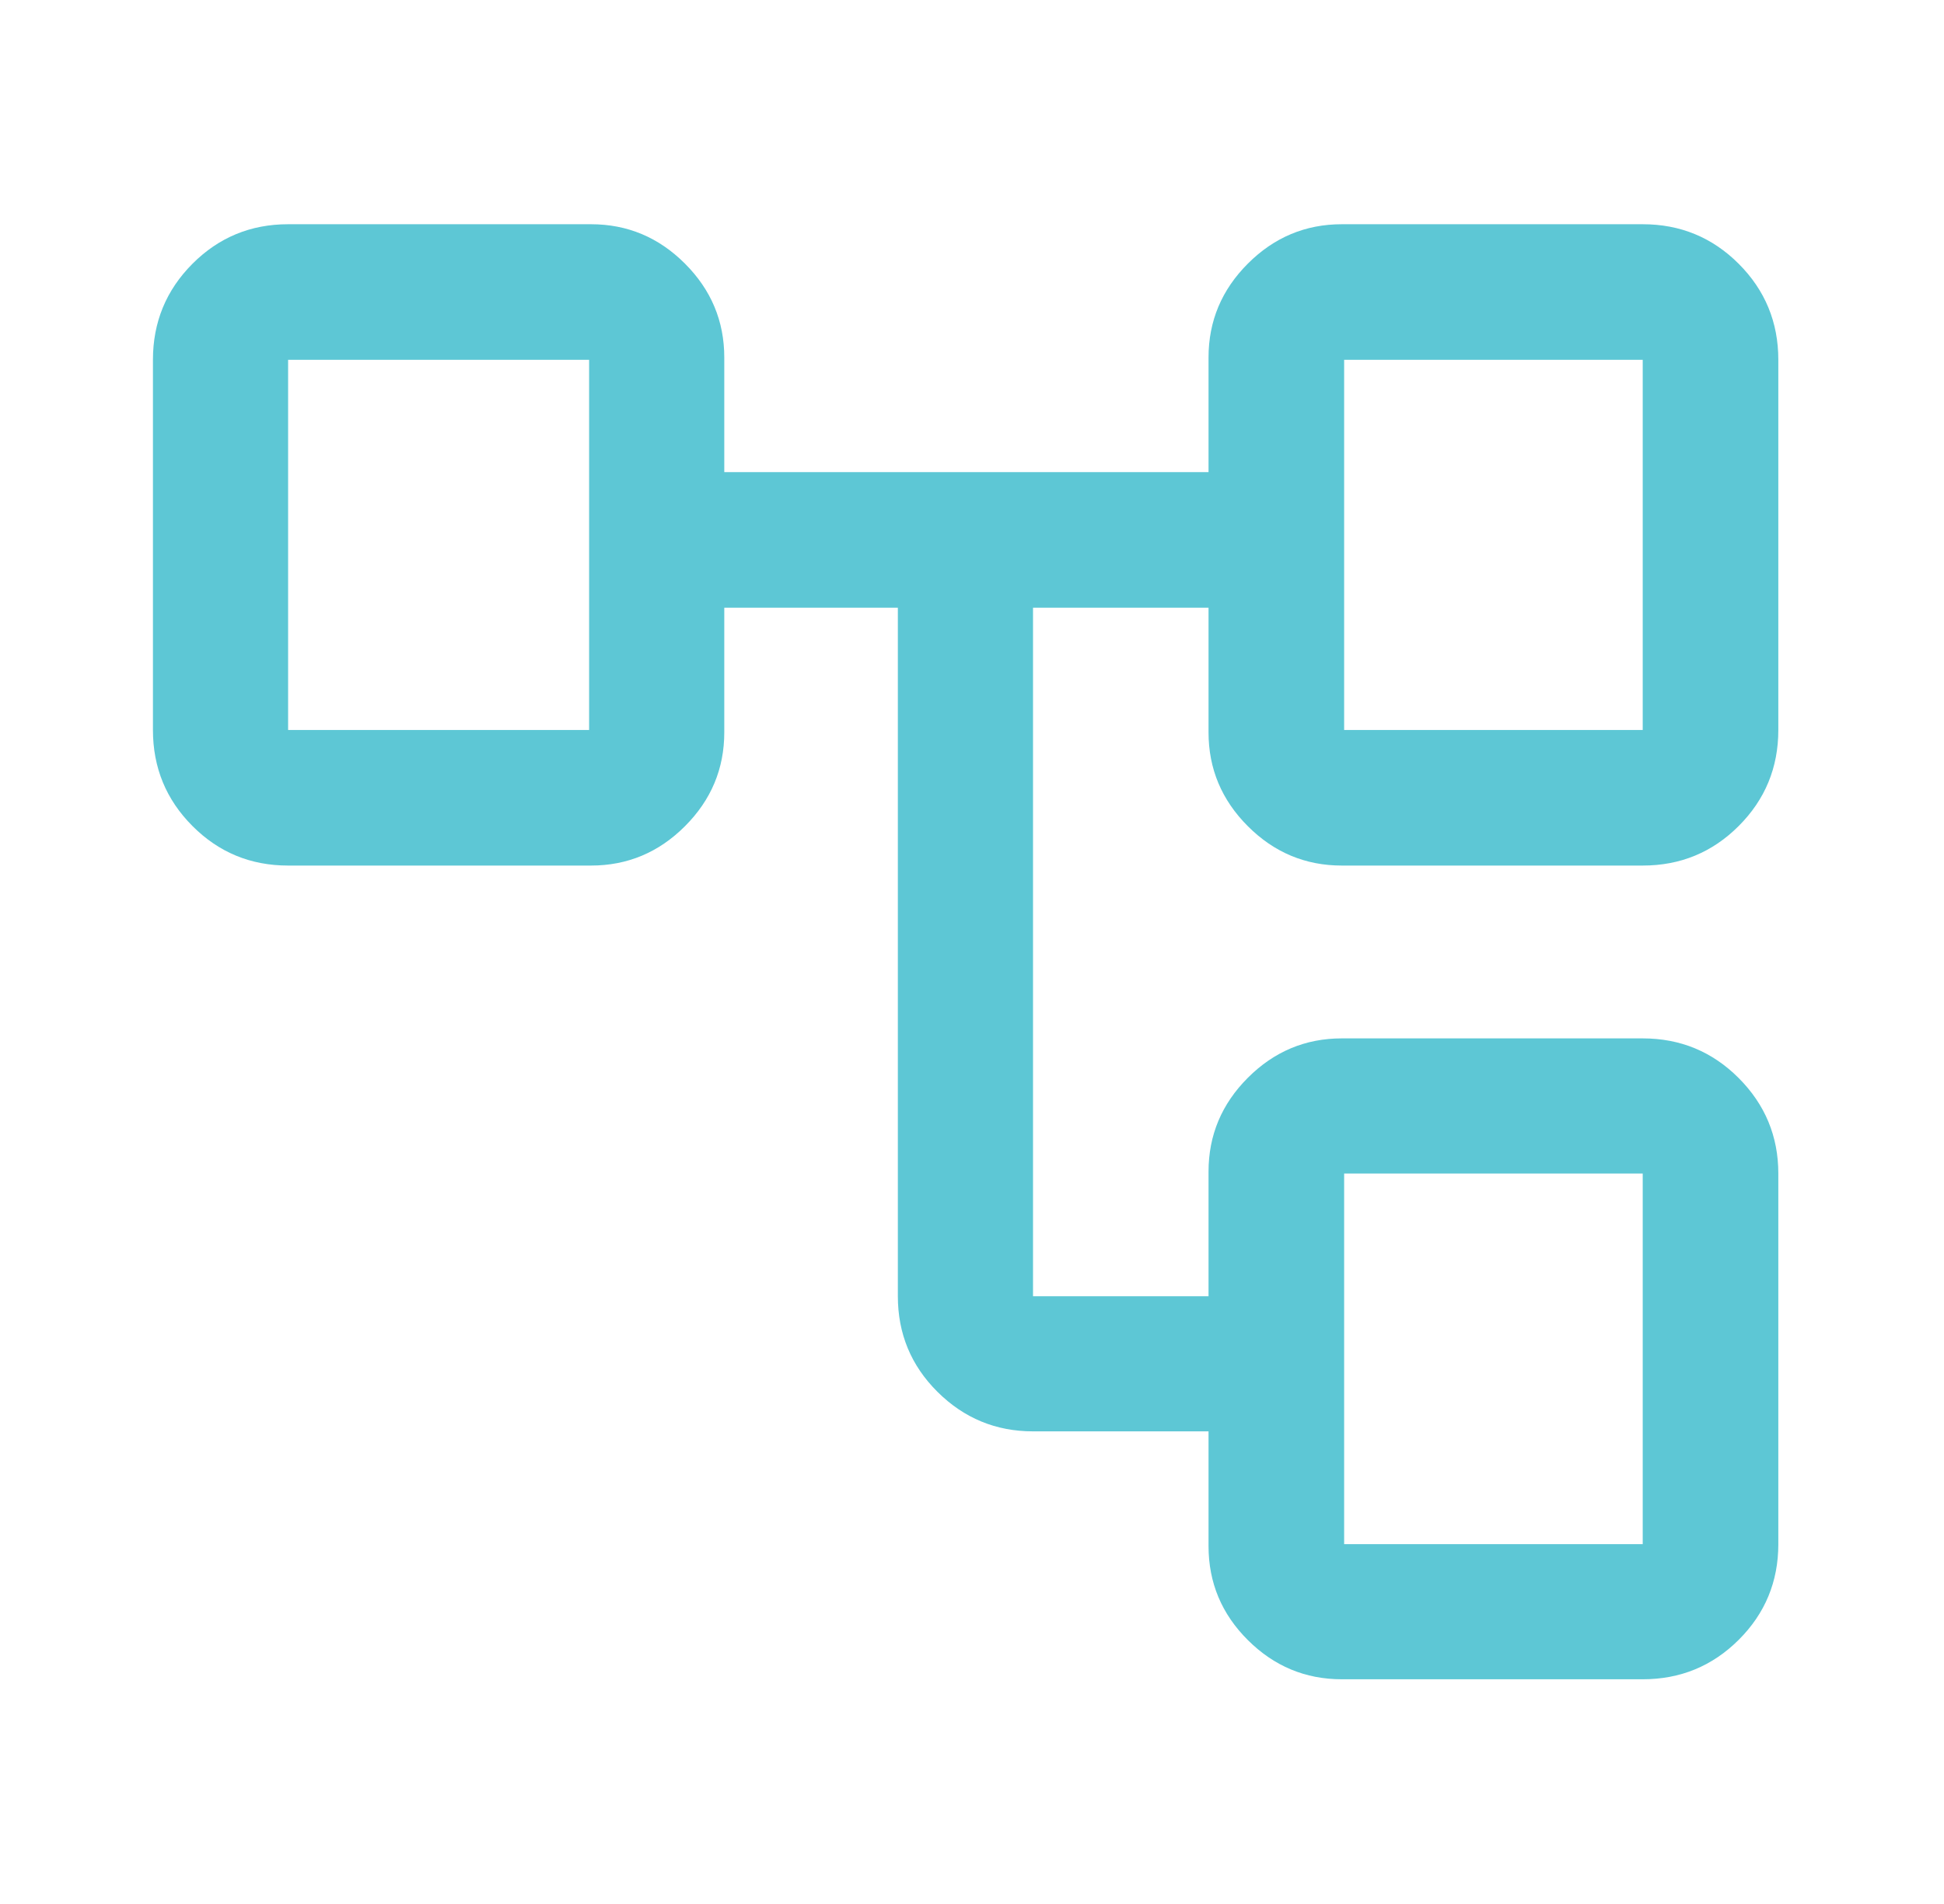
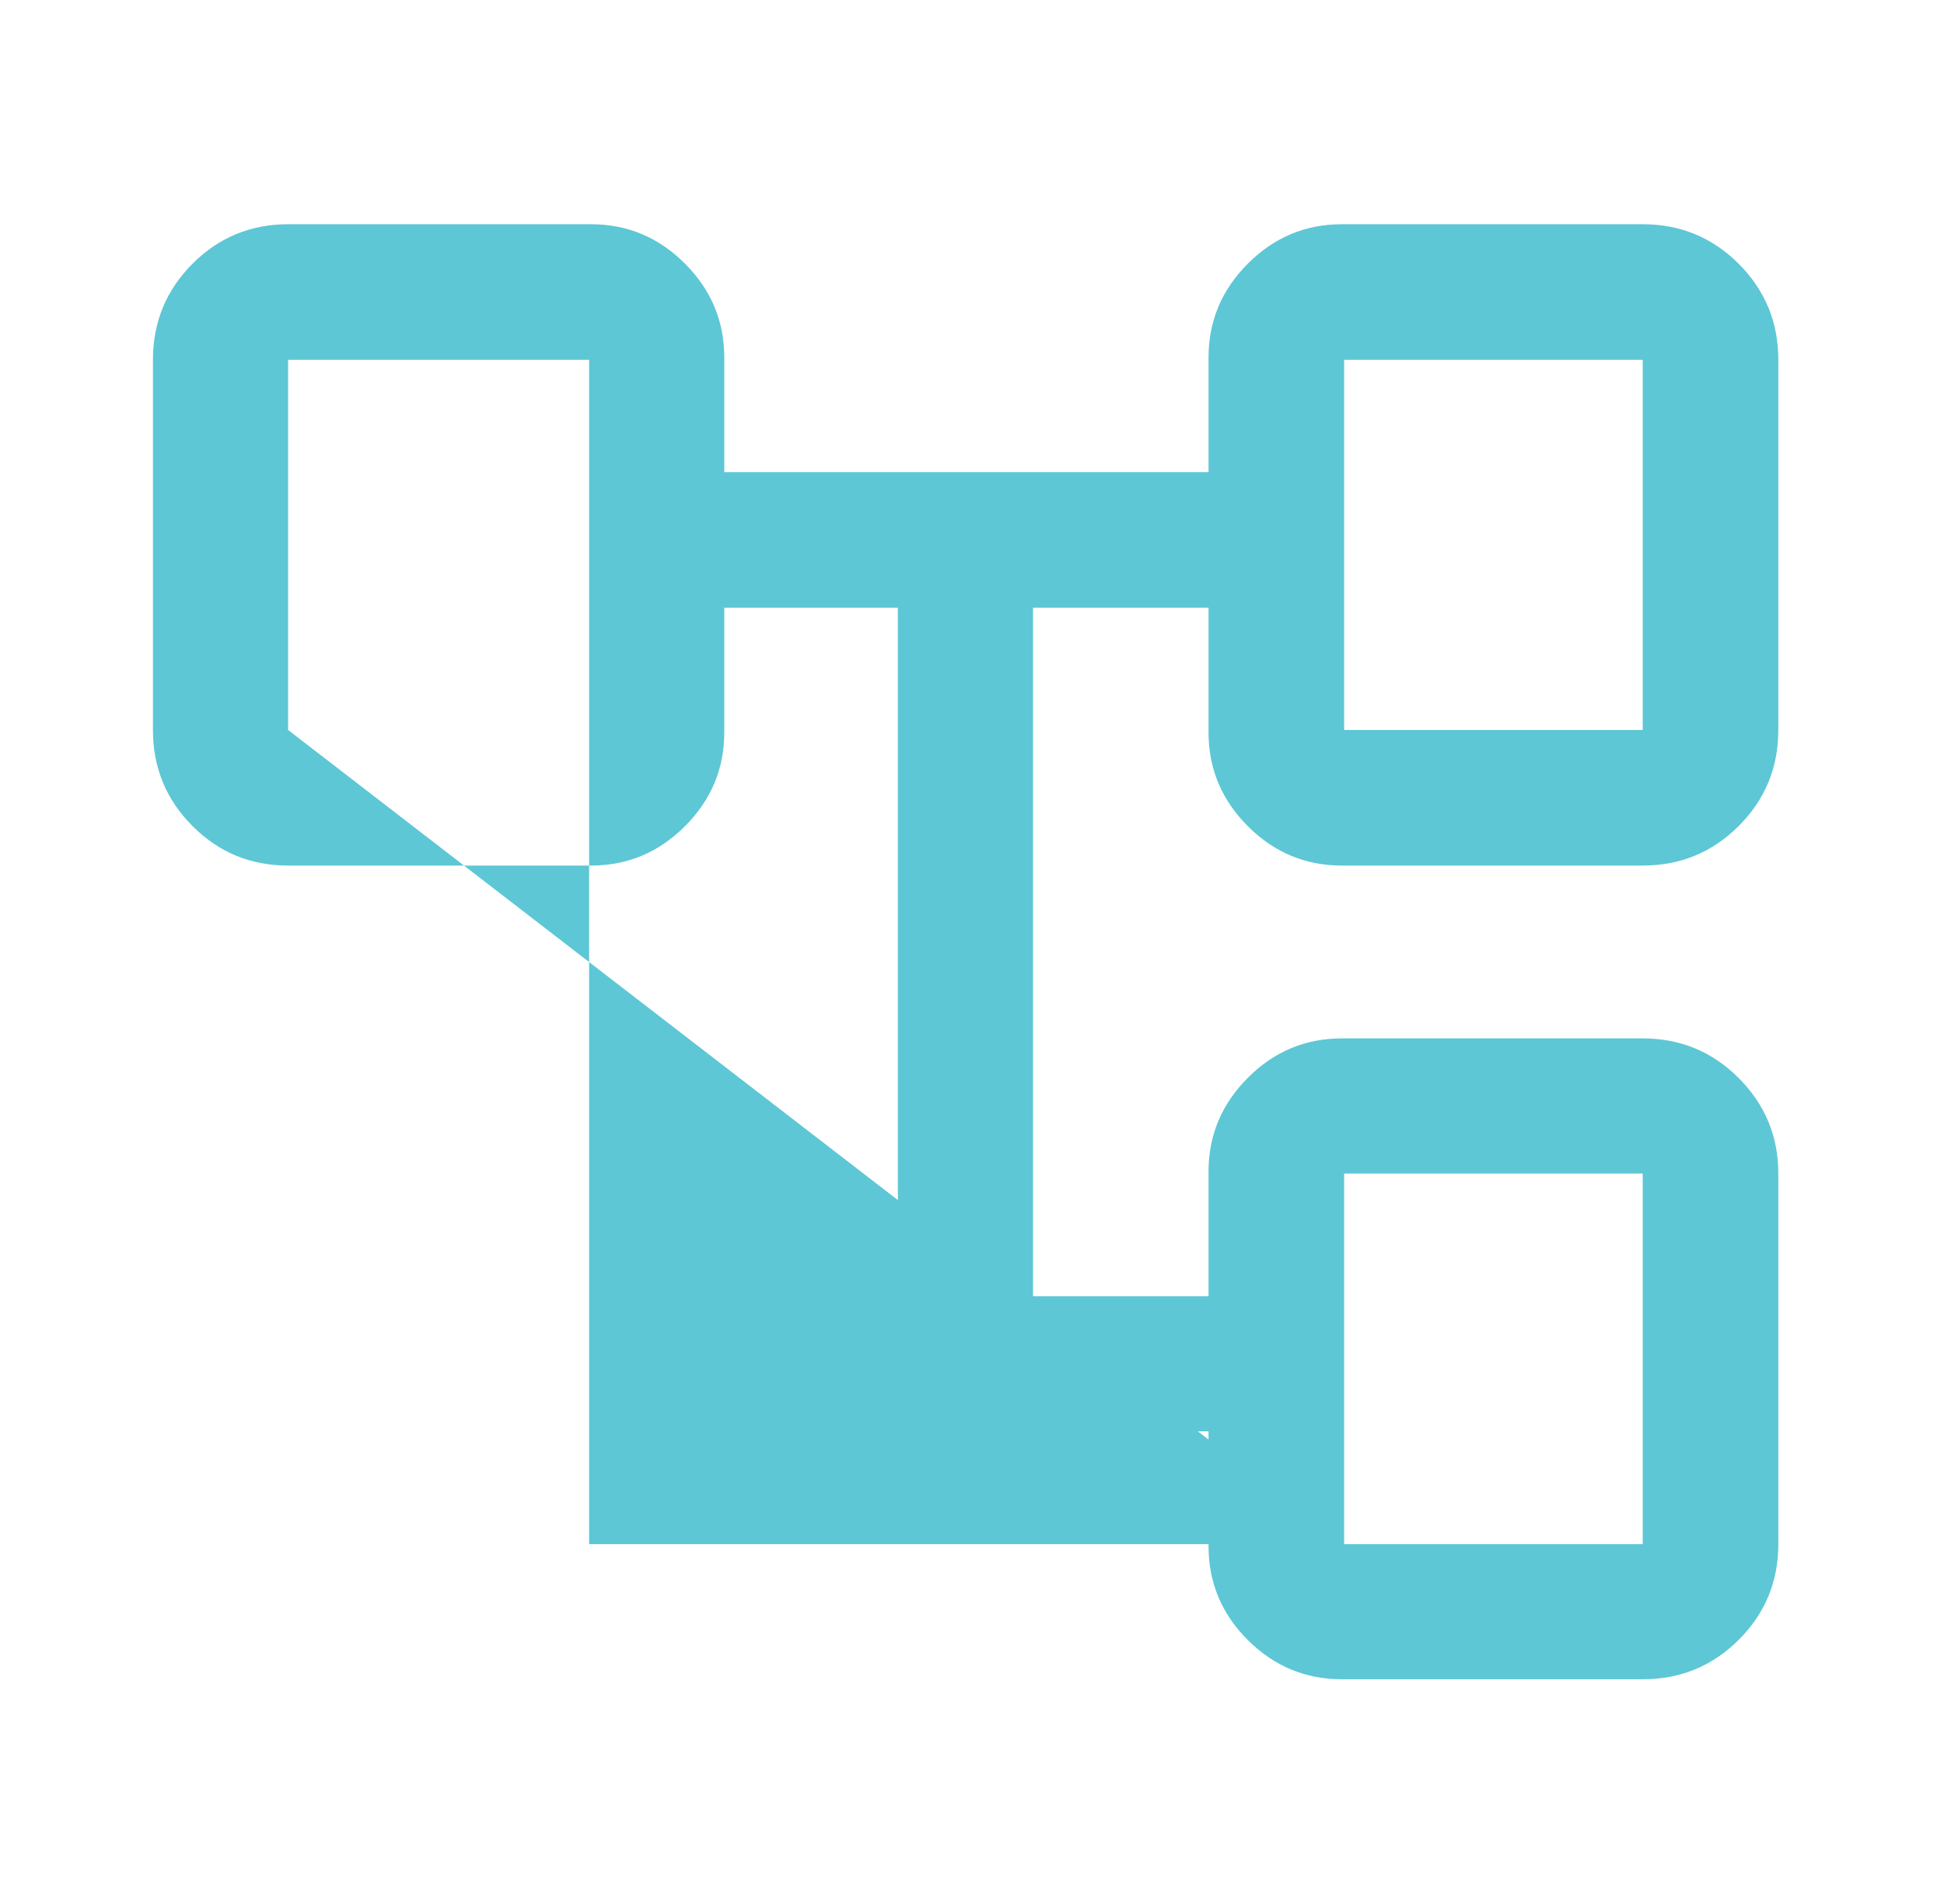
<svg xmlns="http://www.w3.org/2000/svg" width="49" height="48" viewBox="0 0 49 48" fill="none">
-   <path d="M30.462 38.976V36.085H26.038C25.101 36.085 24.299 35.753 23.631 35.09C22.964 34.427 22.631 33.623 22.631 32.678V15.321H18.256V18.463C18.256 19.38 17.925 20.169 17.264 20.83C16.603 21.491 15.814 21.821 14.897 21.821H7.262C6.317 21.821 5.513 21.489 4.85 20.823C4.187 20.158 3.855 19.351 3.855 18.403V9.071C3.855 8.123 4.187 7.317 4.85 6.651C5.513 5.986 6.317 5.653 7.262 5.653H14.897C15.814 5.653 16.603 5.984 17.264 6.645C17.925 7.306 18.256 8.095 18.256 9.012V11.903H30.462V9.012C30.462 8.095 30.793 7.306 31.454 6.645C32.115 5.984 32.904 5.653 33.821 5.653H41.406C42.354 5.653 43.161 5.986 43.826 6.651C44.491 7.317 44.824 8.123 44.824 9.071V18.403C44.824 19.351 44.491 20.158 43.826 20.823C43.161 21.489 42.354 21.821 41.406 21.821H33.821C32.904 21.821 32.115 21.491 31.454 20.83C30.793 20.169 30.462 19.38 30.462 18.463V15.321H26.038V32.678H30.462V29.537C30.462 28.62 30.793 27.831 31.454 27.17C32.115 26.509 32.904 26.178 33.821 26.178H41.406C42.354 26.178 43.161 26.512 43.826 27.179C44.491 27.846 44.824 28.648 44.824 29.585V38.928C44.824 39.873 44.491 40.677 43.826 41.34C43.161 42.003 42.354 42.335 41.406 42.335H33.821C32.904 42.335 32.115 42.006 31.454 41.348C30.793 40.69 30.462 39.9 30.462 38.976ZM33.88 18.403H41.406V9.071H33.88V18.403ZM33.88 38.928H41.406V29.585H33.88V38.928ZM7.262 18.403H14.849V9.071H7.262V18.403Z" fill="#5DC7D5" />
+   <path d="M30.462 38.976V36.085H26.038C25.101 36.085 24.299 35.753 23.631 35.09C22.964 34.427 22.631 33.623 22.631 32.678V15.321H18.256V18.463C18.256 19.38 17.925 20.169 17.264 20.83C16.603 21.491 15.814 21.821 14.897 21.821H7.262C6.317 21.821 5.513 21.489 4.85 20.823C4.187 20.158 3.855 19.351 3.855 18.403V9.071C3.855 8.123 4.187 7.317 4.85 6.651C5.513 5.986 6.317 5.653 7.262 5.653H14.897C15.814 5.653 16.603 5.984 17.264 6.645C17.925 7.306 18.256 8.095 18.256 9.012V11.903H30.462V9.012C30.462 8.095 30.793 7.306 31.454 6.645C32.115 5.984 32.904 5.653 33.821 5.653H41.406C42.354 5.653 43.161 5.986 43.826 6.651C44.491 7.317 44.824 8.123 44.824 9.071V18.403C44.824 19.351 44.491 20.158 43.826 20.823C43.161 21.489 42.354 21.821 41.406 21.821H33.821C32.904 21.821 32.115 21.491 31.454 20.83C30.793 20.169 30.462 19.38 30.462 18.463V15.321H26.038V32.678H30.462V29.537C30.462 28.62 30.793 27.831 31.454 27.17C32.115 26.509 32.904 26.178 33.821 26.178H41.406C42.354 26.178 43.161 26.512 43.826 27.179C44.491 27.846 44.824 28.648 44.824 29.585V38.928C44.824 39.873 44.491 40.677 43.826 41.34C43.161 42.003 42.354 42.335 41.406 42.335H33.821C32.904 42.335 32.115 42.006 31.454 41.348C30.793 40.69 30.462 39.9 30.462 38.976ZM33.88 18.403H41.406V9.071H33.88V18.403ZM33.88 38.928H41.406V29.585H33.88V38.928ZH14.849V9.071H7.262V18.403Z" fill="#5DC7D5" />
</svg>